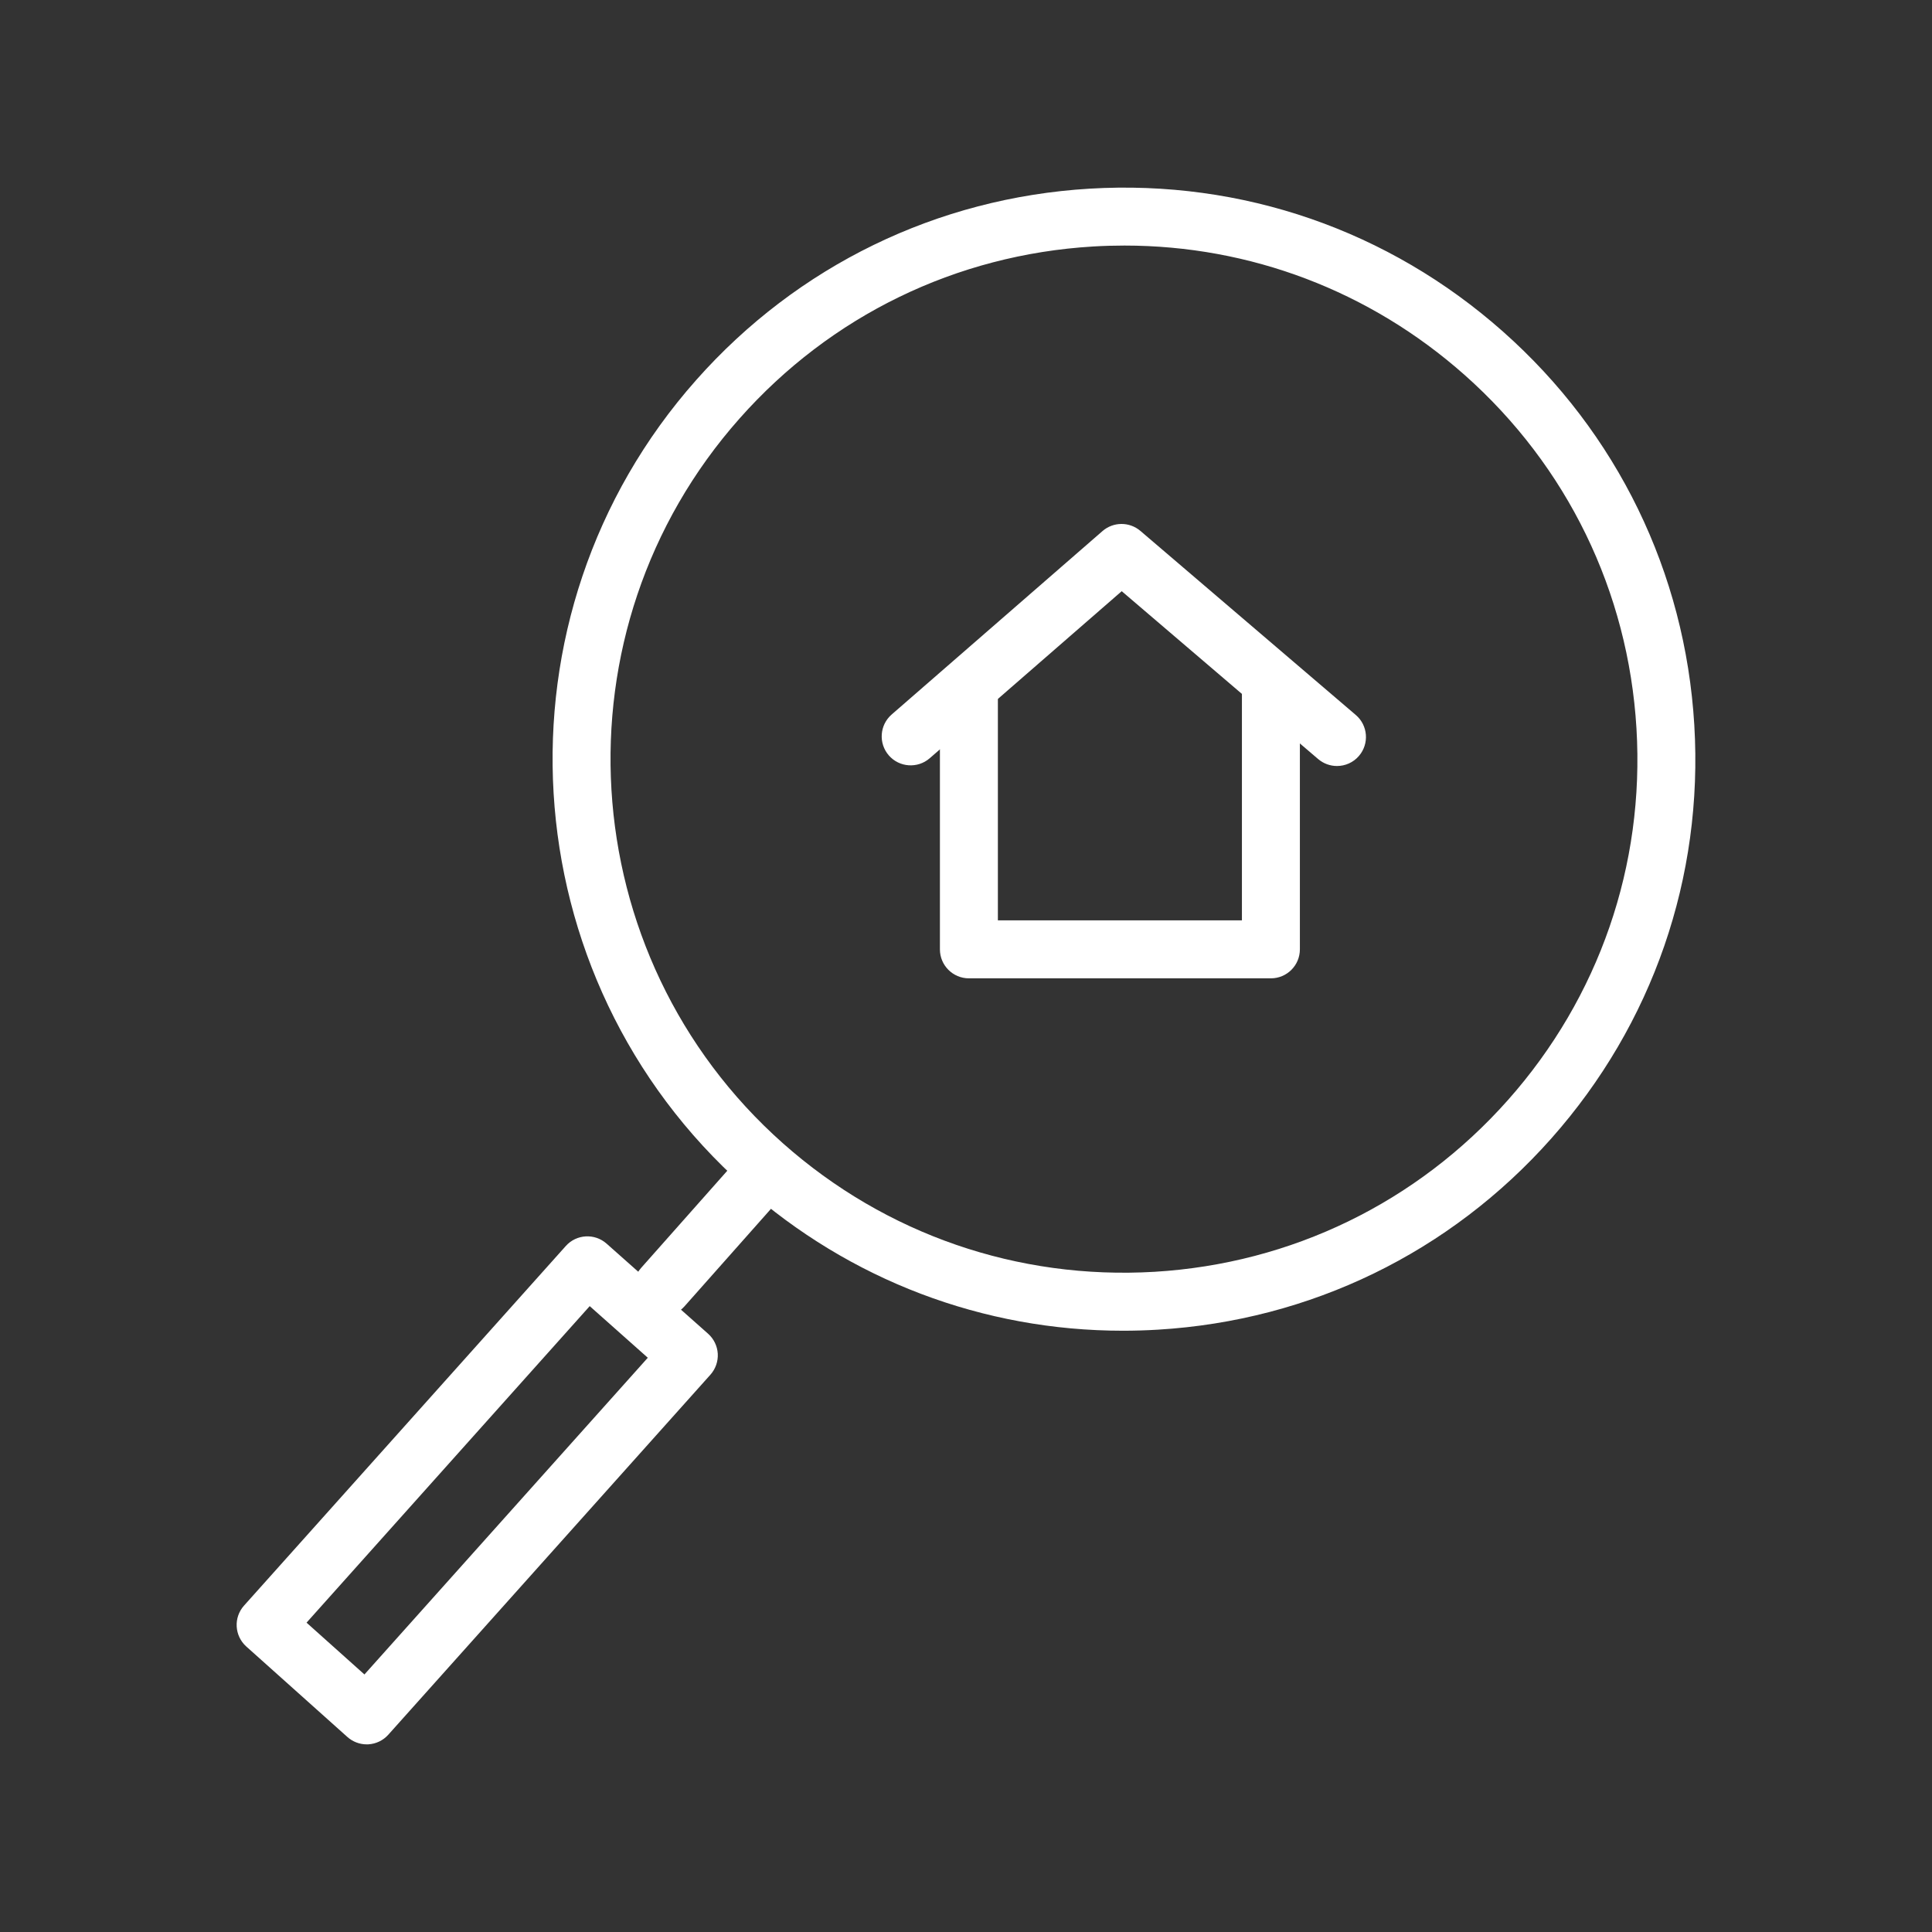
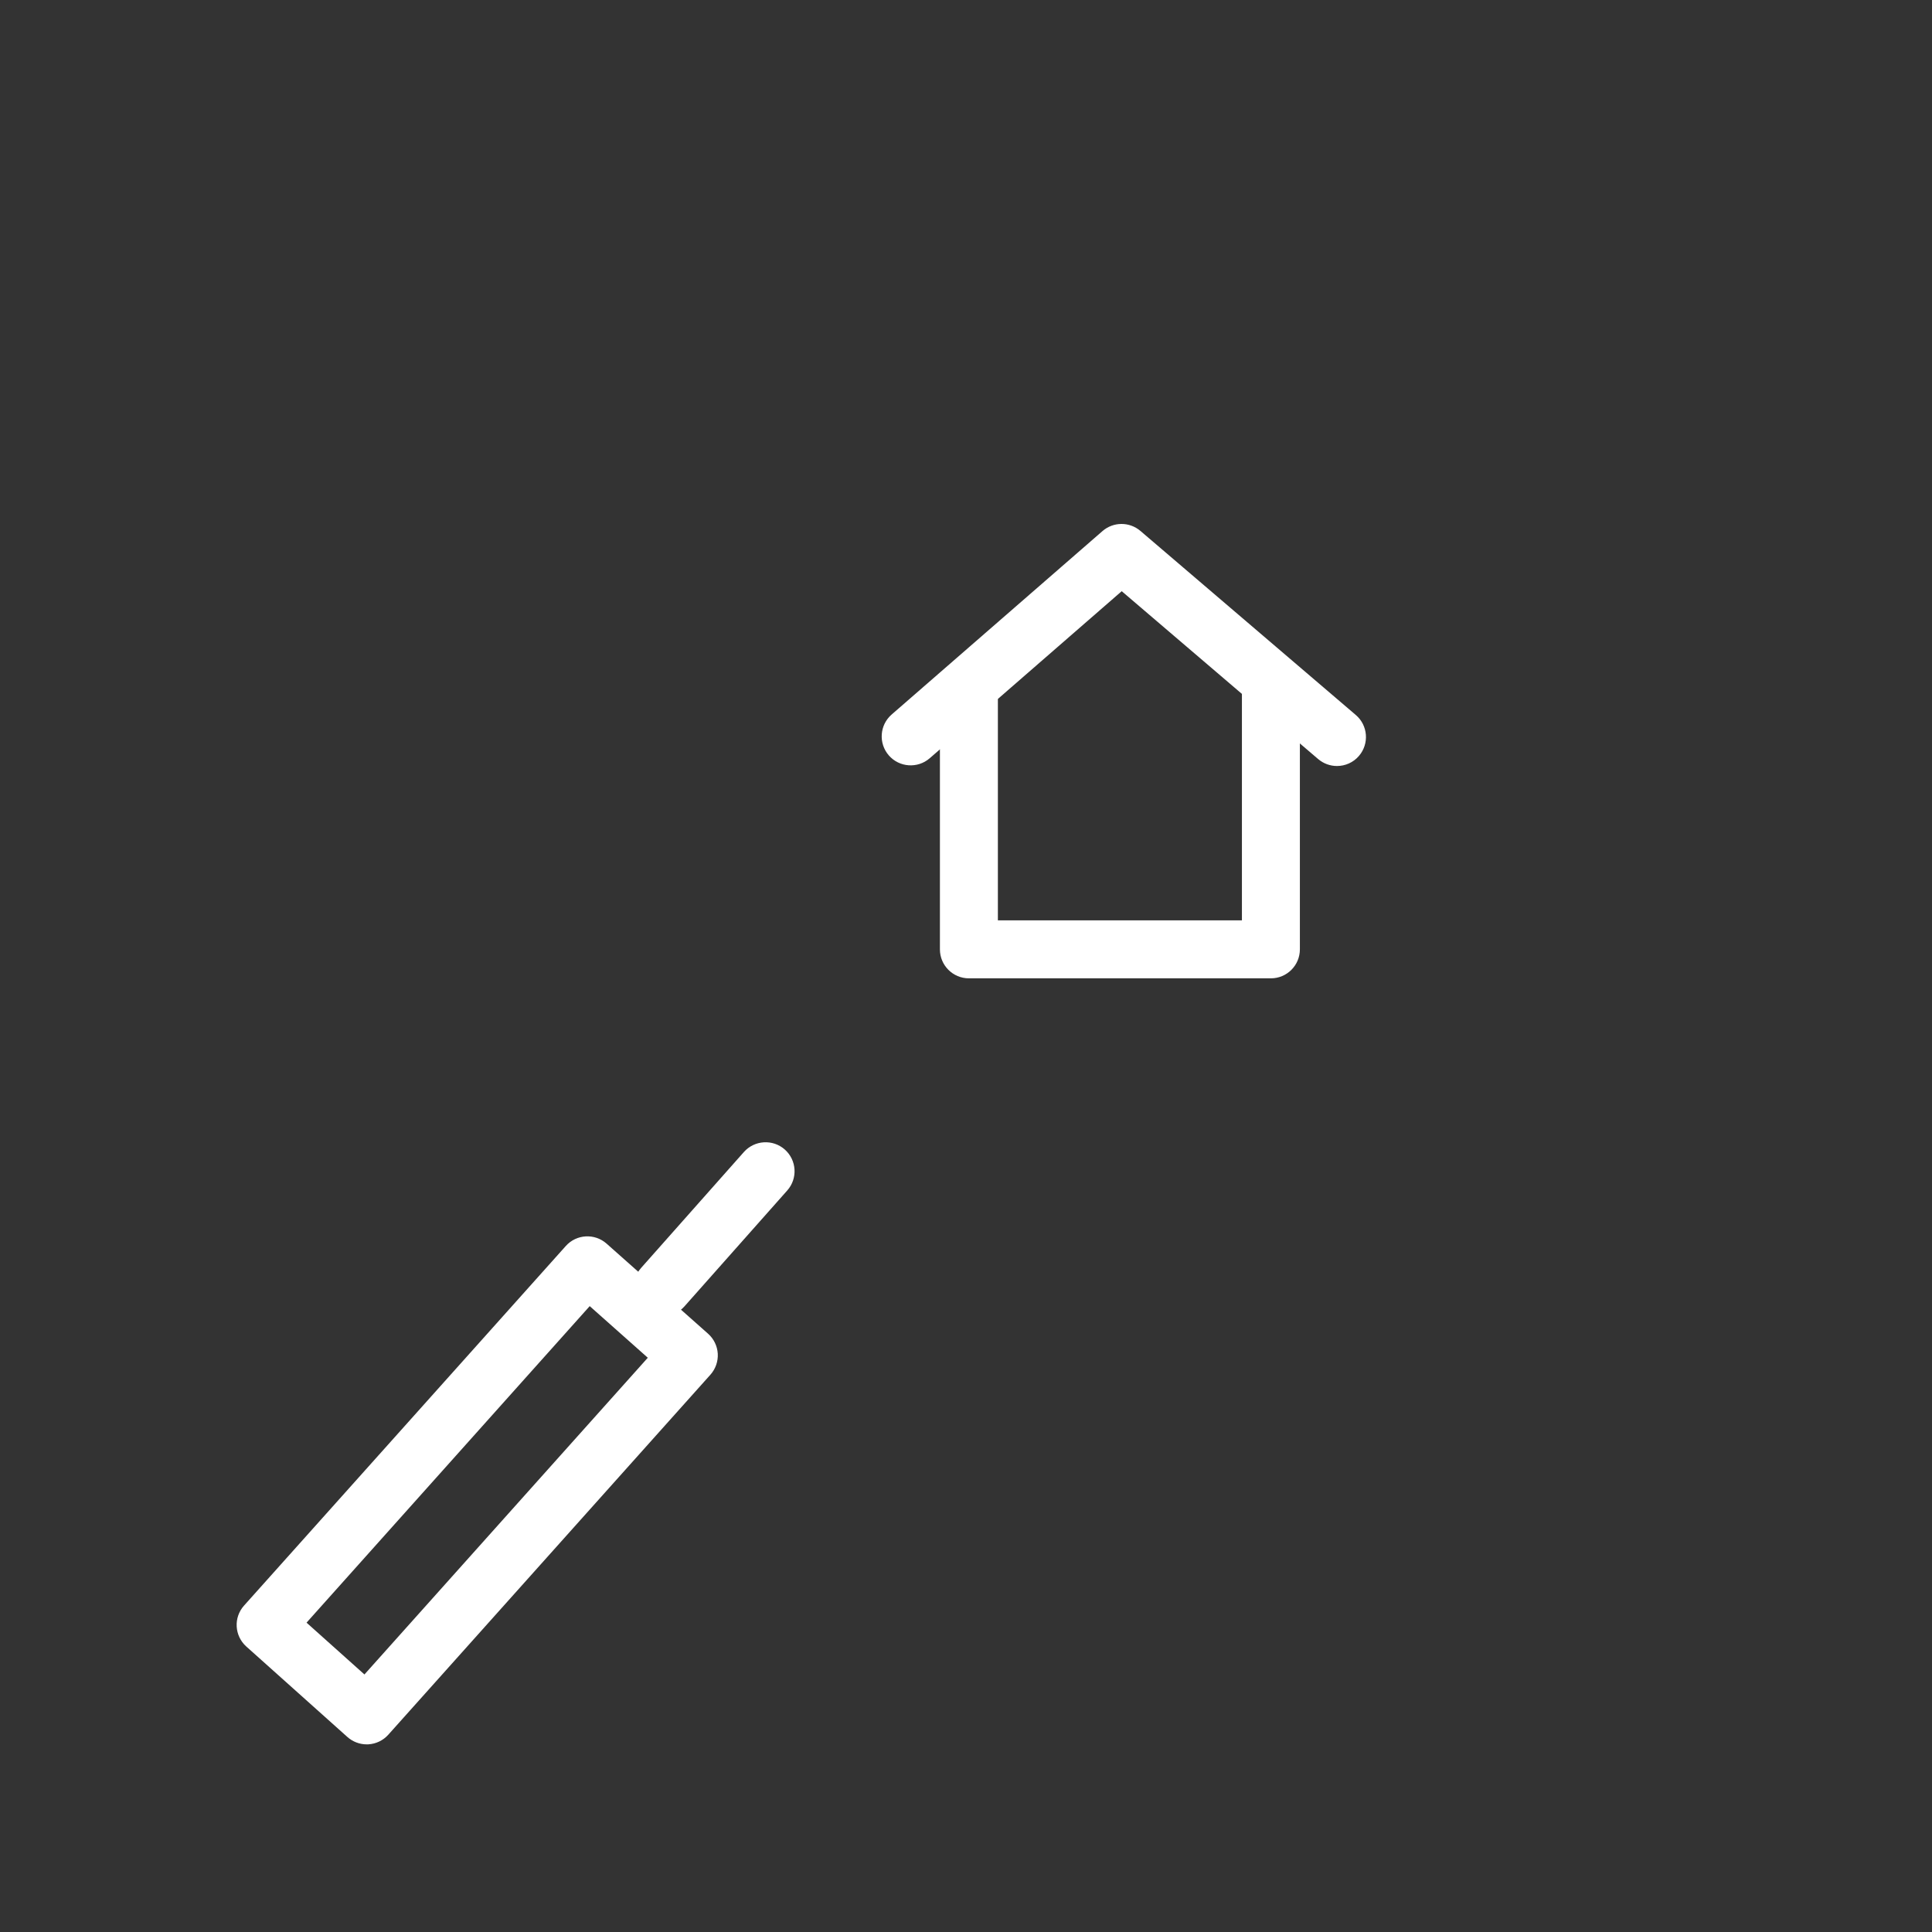
<svg xmlns="http://www.w3.org/2000/svg" width="60" height="60" viewBox="0 0 60 60" fill="none">
  <rect x="0" y="0" width="60" height="60" fill="#333333" stroke="none" />
  <path d="M39.469 30.383H30.09C29.593 30.383 29.19 29.98 29.19 29.483V21.329C29.19 20.831 29.593 20.429 30.09 20.429C30.587 20.429 30.99 20.831 30.99 21.329V28.582H38.569V21.198C38.569 20.701 38.972 20.298 39.469 20.298C39.966 20.298 40.369 20.701 40.369 21.198V29.482C40.369 29.98 39.966 30.383 39.469 30.383Z" fill="white" />
  <path d="M41.521 23.789C41.314 23.789 41.107 23.718 40.936 23.573L34.836 18.36L28.873 23.548C28.498 23.874 27.929 23.834 27.603 23.46C27.277 23.085 27.316 22.516 27.691 22.19L34.24 16.492C34.576 16.201 35.075 16.198 35.415 16.487L42.106 22.205C42.484 22.528 42.528 23.096 42.205 23.474C42.028 23.682 41.775 23.789 41.521 23.789Z" fill="white" />
-   <path d="M34.876 41.327C30.536 41.327 26.398 39.761 23.123 36.856C15.802 30.36 15.13 19.119 21.624 11.799C24.768 8.252 29.106 6.143 33.838 5.859C38.579 5.577 43.13 7.152 46.677 10.298C50.225 13.443 52.335 17.782 52.618 22.515C52.902 27.247 51.326 31.806 48.18 35.353C45.034 38.9 40.695 41.011 35.962 41.294C35.599 41.316 35.237 41.327 34.876 41.327ZM34.921 7.626C34.597 7.626 34.272 7.635 33.946 7.655C29.693 7.91 25.796 9.806 22.971 12.993C17.135 19.571 17.74 29.672 24.318 35.509C27.505 38.336 31.609 39.748 35.855 39.497C40.108 39.242 44.007 37.346 46.834 34.159C49.661 30.972 51.077 26.875 50.822 22.622C50.567 18.369 48.671 14.471 45.484 11.644C42.54 9.034 38.821 7.626 34.921 7.626Z" fill="white" />
  <path d="M20.583 40.874C20.371 40.874 20.158 40.799 19.986 40.647C19.614 40.317 19.58 39.749 19.91 39.377L23.102 35.777C23.432 35.406 24.001 35.37 24.373 35.7C24.745 36.031 24.779 36.599 24.449 36.971L21.256 40.571C21.079 40.771 20.831 40.874 20.583 40.874Z" fill="white" />
  <path d="M11.389 54.173C11.168 54.173 10.954 54.091 10.789 53.944L7.649 51.134C7.279 50.802 7.247 50.233 7.579 49.863L17.571 38.696C17.901 38.326 18.468 38.294 18.839 38.623L21.989 41.419C22.168 41.578 22.277 41.802 22.291 42.041C22.304 42.279 22.222 42.514 22.063 42.692L12.059 53.873C11.9 54.051 11.677 54.158 11.438 54.172C11.422 54.172 11.405 54.173 11.389 54.173ZM9.52 50.393L11.318 52.002L20.118 42.166L18.314 40.563L9.52 50.393Z" fill="white" />
</svg>